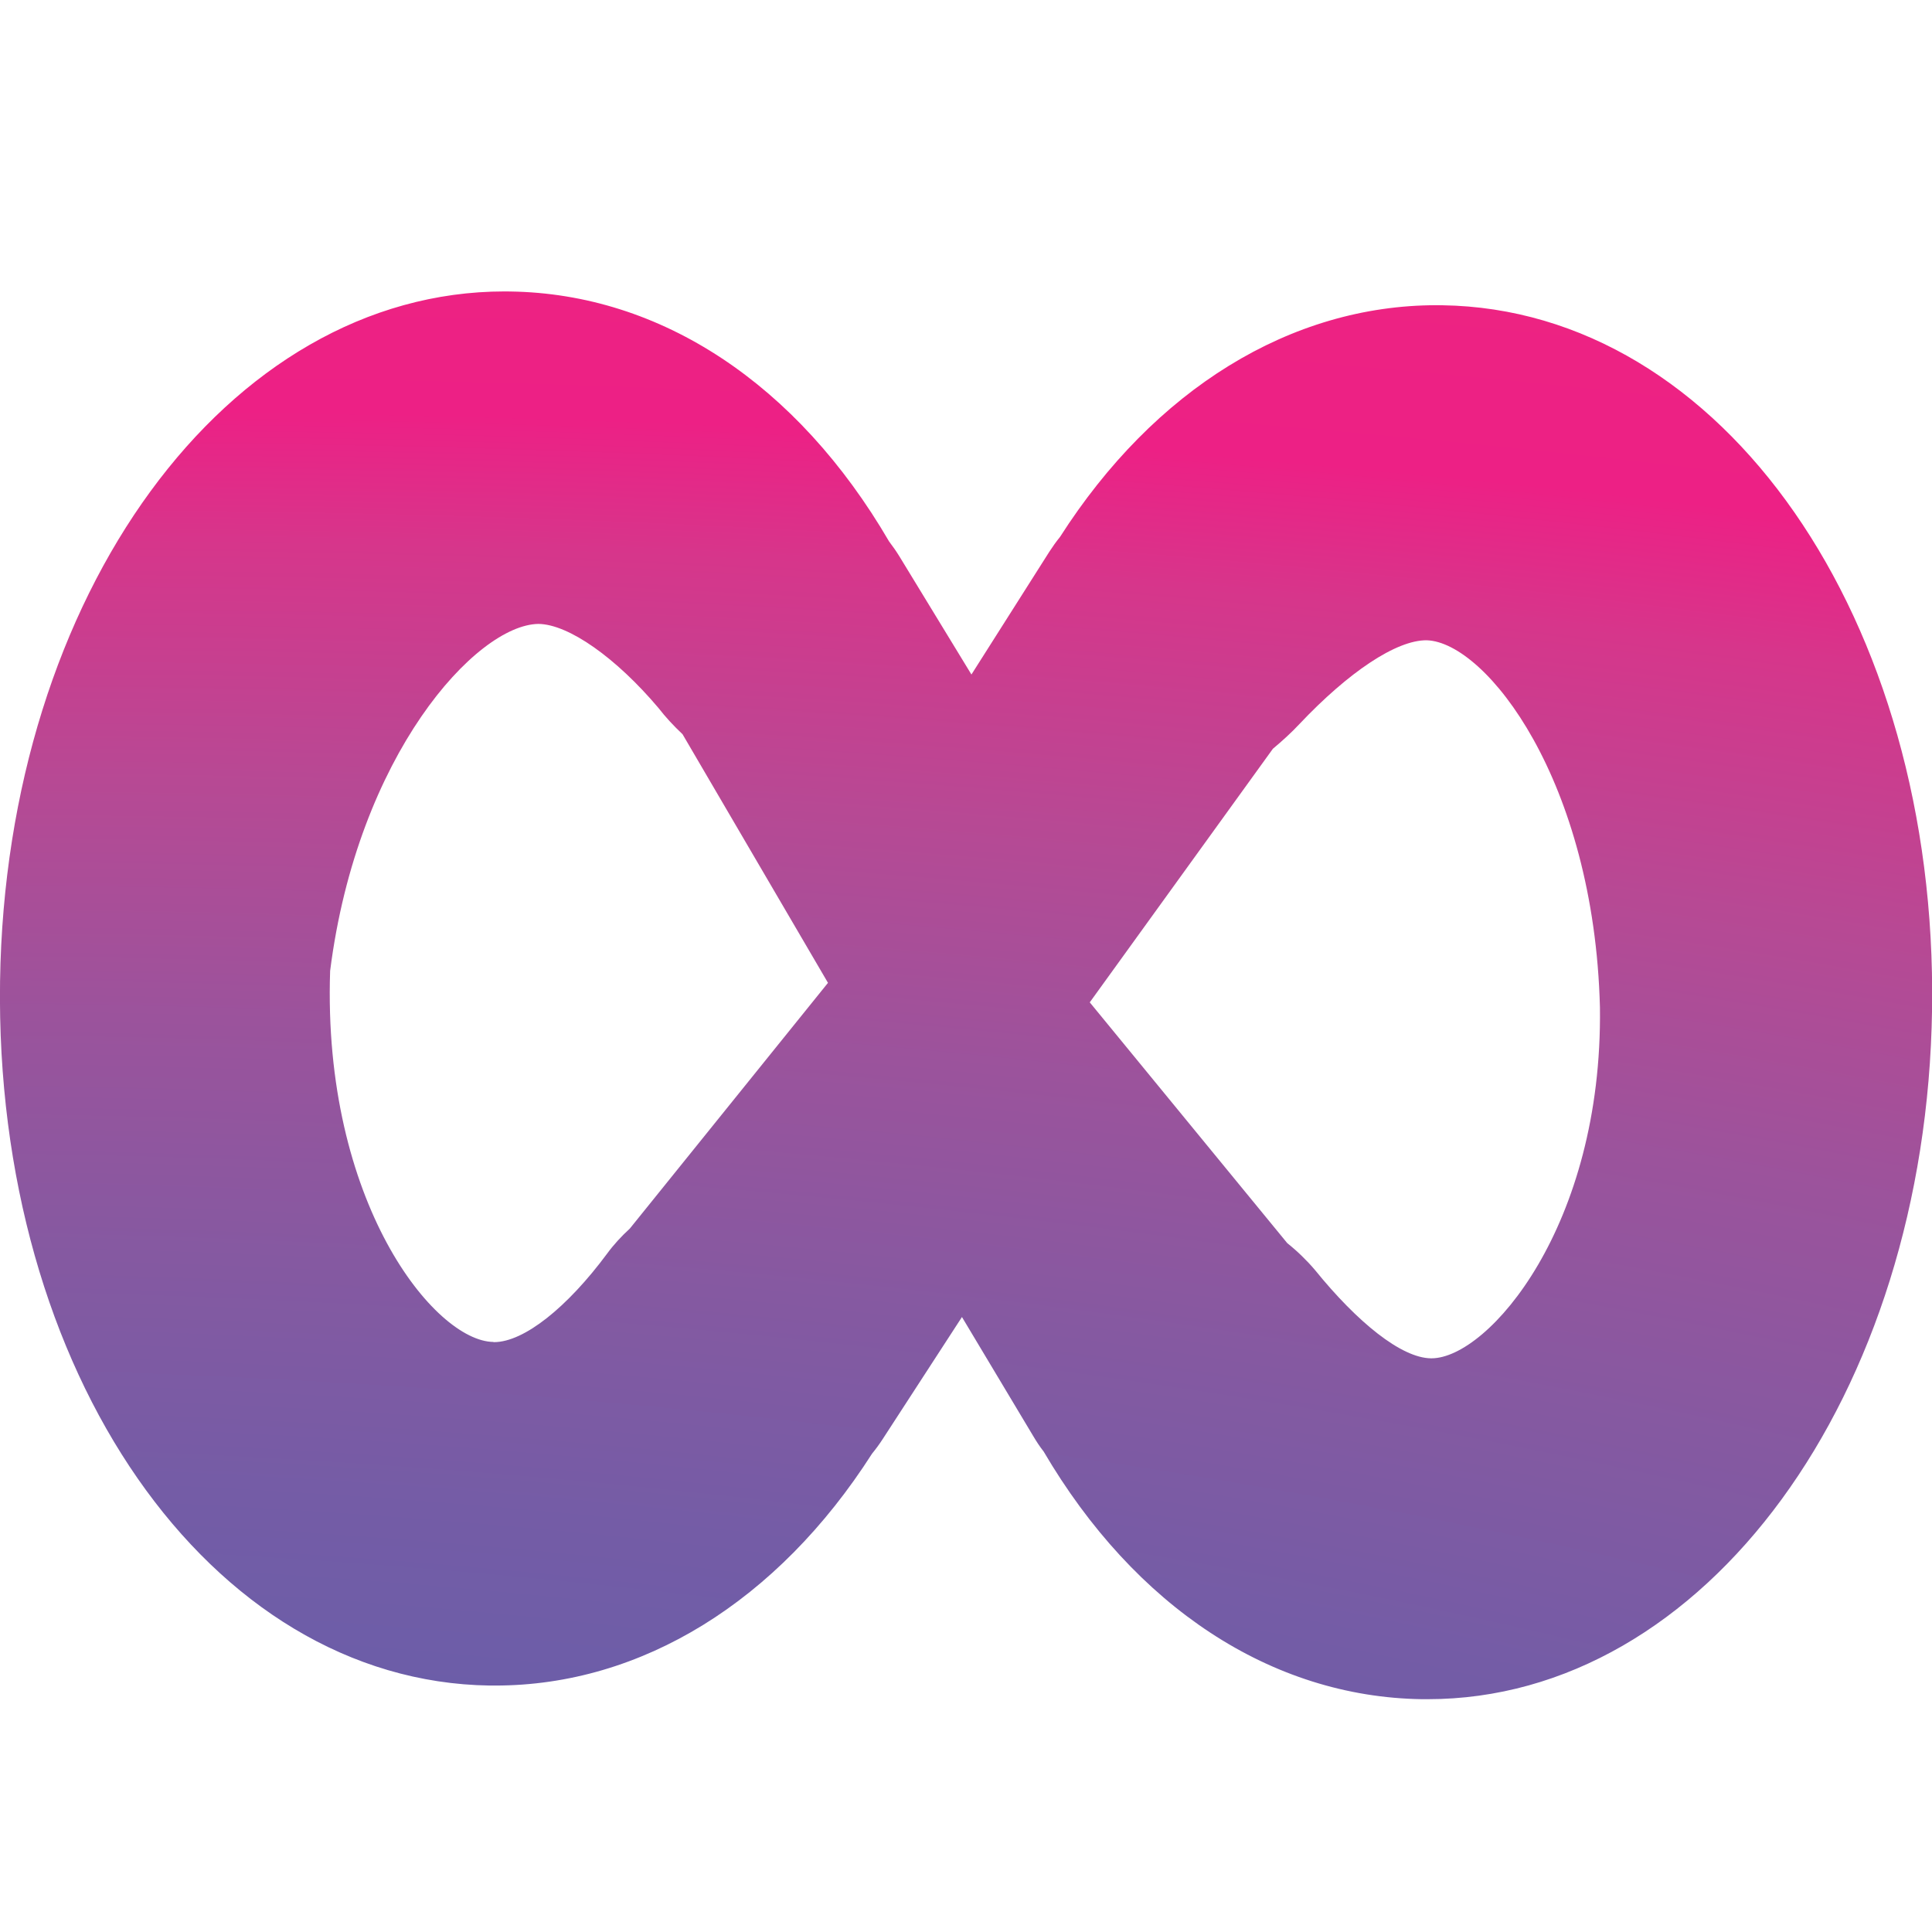
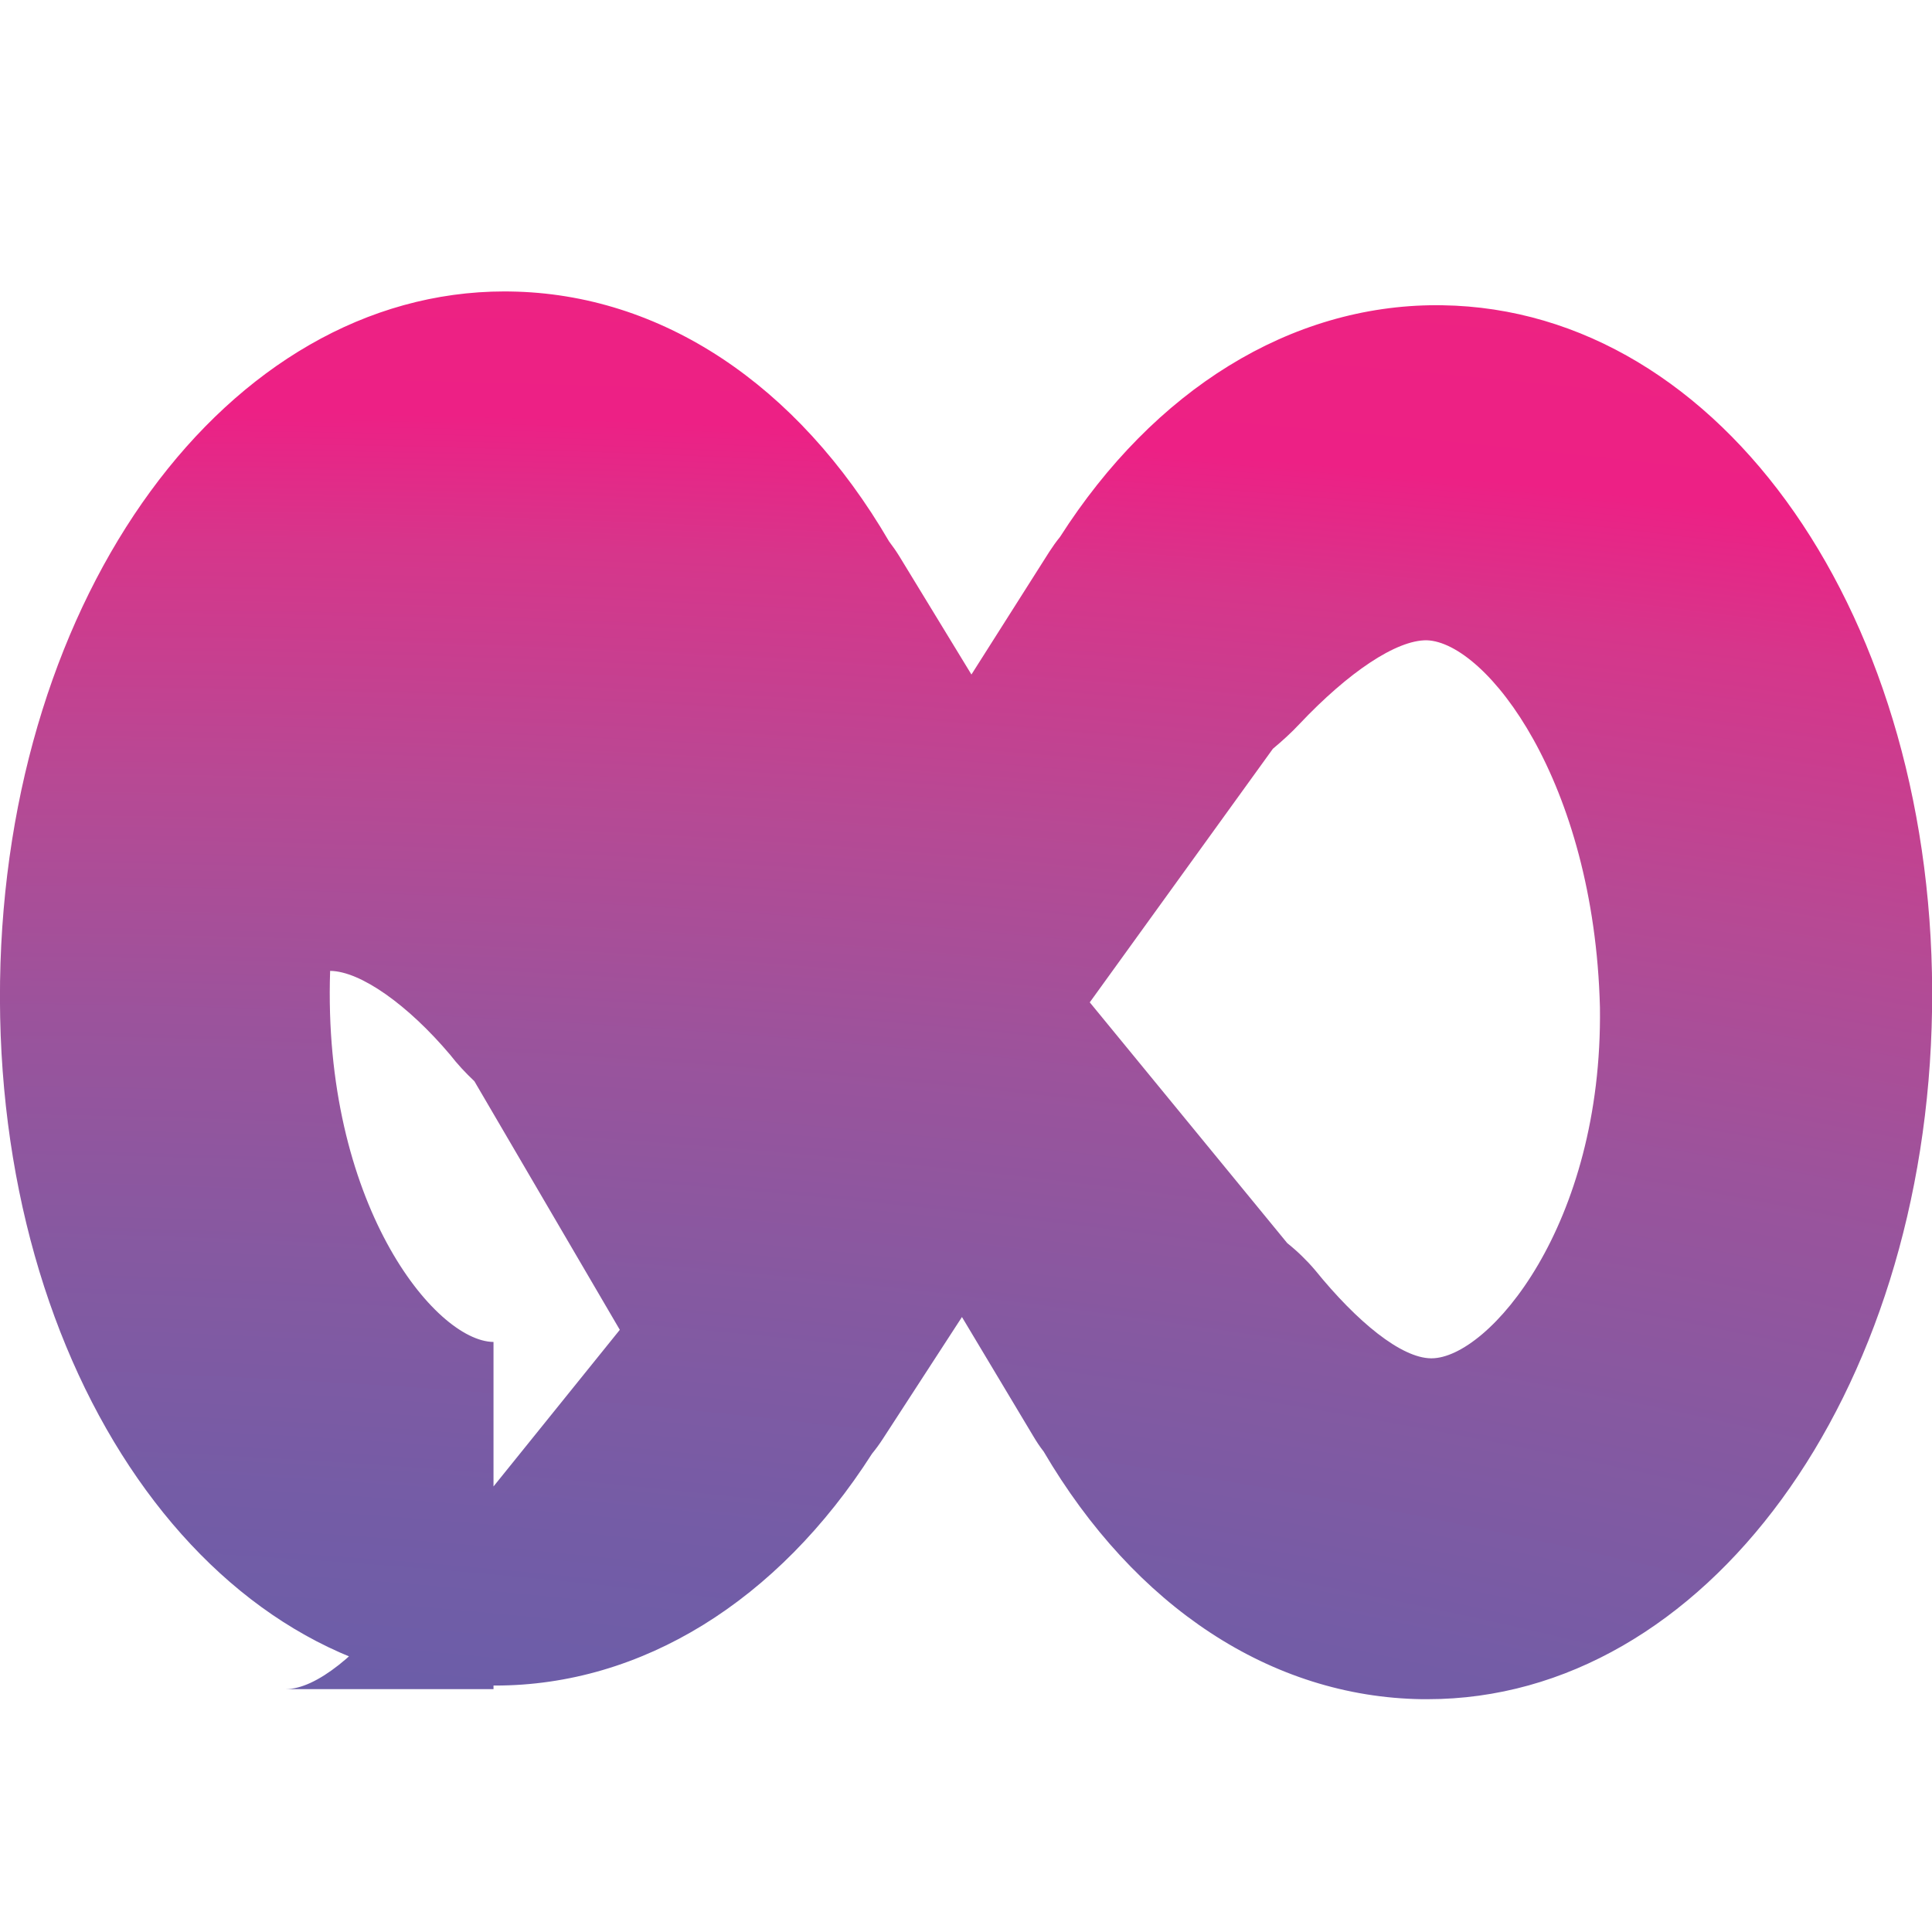
<svg xmlns="http://www.w3.org/2000/svg" version="1.1" id="Layer_1" x="0px" y="0px" width="32px" height="32px" viewBox="0 0 32 32" enable-background="new 0 0 32 32" xml:space="preserve">
  <radialGradient id="SVGID_1_" cx="-59.013" cy="1461.356" r="139.808" gradientTransform="matrix(0.997 -0.078 0.034 0.436 -5.095 -586.185)" gradientUnits="userSpaceOnUse">
    <stop offset="0.379" style="stop-color:#655FAA" />
    <stop offset="0.439" style="stop-color:#695EA9" />
    <stop offset="0.501" style="stop-color:#745CA6" />
    <stop offset="0.563" style="stop-color:#8559A1" />
    <stop offset="0.626" style="stop-color:#9B539C" />
    <stop offset="0.689" style="stop-color:#B74994" />
    <stop offset="0.752" style="stop-color:#D6368B" />
    <stop offset="0.788" style="stop-color:#ED2085" />
    <stop offset="0.822" style="stop-color:#ED2283" />
    <stop offset="0.856" style="stop-color:#ED267F" />
    <stop offset="0.891" style="stop-color:#EE2D79" />
    <stop offset="0.925" style="stop-color:#EE356F" />
    <stop offset="0.96" style="stop-color:#EF3D61" />
    <stop offset="0.994" style="stop-color:#EF4550" />
    <stop offset="1" style="stop-color:#EF464C" />
  </radialGradient>
-   <path fill="url(#SVGID_1_)" d="M23.888,5.056c-0.013,0-0.078-0.001-0.091-0.001c-2.421,0-4.676,1.393-6.241,3.84  c-0.063,0.077-0.121,0.159-0.176,0.244l-1.29,2.033l-1.192-1.955c-0.053-0.086-0.111-0.169-0.172-0.249  c-1.522-2.61-3.783-4.104-6.274-4.14C8.437,4.827,8.372,4.827,8.358,4.827c-4.591,0-8.262,5.018-8.357,11.423  c-0.095,6.475,3.467,11.6,8.11,11.668c0.014,0,0.079,0,0.092,0c2.422,0,4.677-1.395,6.241-3.841  c0.063-0.077,0.123-0.159,0.178-0.244l1.311-2.019l1.183,1.976c0.052,0.087,0.106,0.171,0.169,0.25  c1.513,2.578,3.773,4.067,6.267,4.104c0.015,0,0.079,0,0.093,0c4.592,0,8.262-5.02,8.356-11.426  C32.095,10.25,28.532,5.124,23.888,5.056z M8.174,22.227c-0.976-0.01-2.835-2.316-2.706-6.146c0.454-3.581,2.42-5.731,3.448-5.747  c0.502,0.004,1.29,0.563,1.99,1.392c0.118,0.153,0.254,0.298,0.399,0.435l2.409,4.118l-3.282,4.07  c-0.141,0.129-0.269,0.268-0.377,0.416c-0.659,0.889-1.374,1.463-1.871,1.465H8.174V22.227z M23.702,22.498  c-0.492-0.005-1.221-0.598-1.922-1.463c-0.135-0.159-0.289-0.309-0.459-0.445l-3.271-3.988l3.033-4.2  c0.154-0.129,0.305-0.265,0.441-0.411c0.808-0.855,1.604-1.393,2.109-1.386c0.987,0.035,2.771,2.331,2.867,6.079  c0.048,3.618-1.848,5.813-2.79,5.814H23.702z" />
+   <path fill="url(#SVGID_1_)" d="M23.888,5.056c-0.013,0-0.078-0.001-0.091-0.001c-2.421,0-4.676,1.393-6.241,3.84  c-0.063,0.077-0.121,0.159-0.176,0.244l-1.29,2.033l-1.192-1.955c-0.053-0.086-0.111-0.169-0.172-0.249  c-1.522-2.61-3.783-4.104-6.274-4.14C8.437,4.827,8.372,4.827,8.358,4.827c-4.591,0-8.262,5.018-8.357,11.423  c-0.095,6.475,3.467,11.6,8.11,11.668c0.014,0,0.079,0,0.092,0c2.422,0,4.677-1.395,6.241-3.841  c0.063-0.077,0.123-0.159,0.178-0.244l1.311-2.019l1.183,1.976c0.052,0.087,0.106,0.171,0.169,0.25  c1.513,2.578,3.773,4.067,6.267,4.104c0.015,0,0.079,0,0.093,0c4.592,0,8.262-5.02,8.356-11.426  C32.095,10.25,28.532,5.124,23.888,5.056z M8.174,22.227c-0.976-0.01-2.835-2.316-2.706-6.146c0.502,0.004,1.29,0.563,1.99,1.392c0.118,0.153,0.254,0.298,0.399,0.435l2.409,4.118l-3.282,4.07  c-0.141,0.129-0.269,0.268-0.377,0.416c-0.659,0.889-1.374,1.463-1.871,1.465H8.174V22.227z M23.702,22.498  c-0.492-0.005-1.221-0.598-1.922-1.463c-0.135-0.159-0.289-0.309-0.459-0.445l-3.271-3.988l3.033-4.2  c0.154-0.129,0.305-0.265,0.441-0.411c0.808-0.855,1.604-1.393,2.109-1.386c0.987,0.035,2.771,2.331,2.867,6.079  c0.048,3.618-1.848,5.813-2.79,5.814H23.702z" />
</svg>